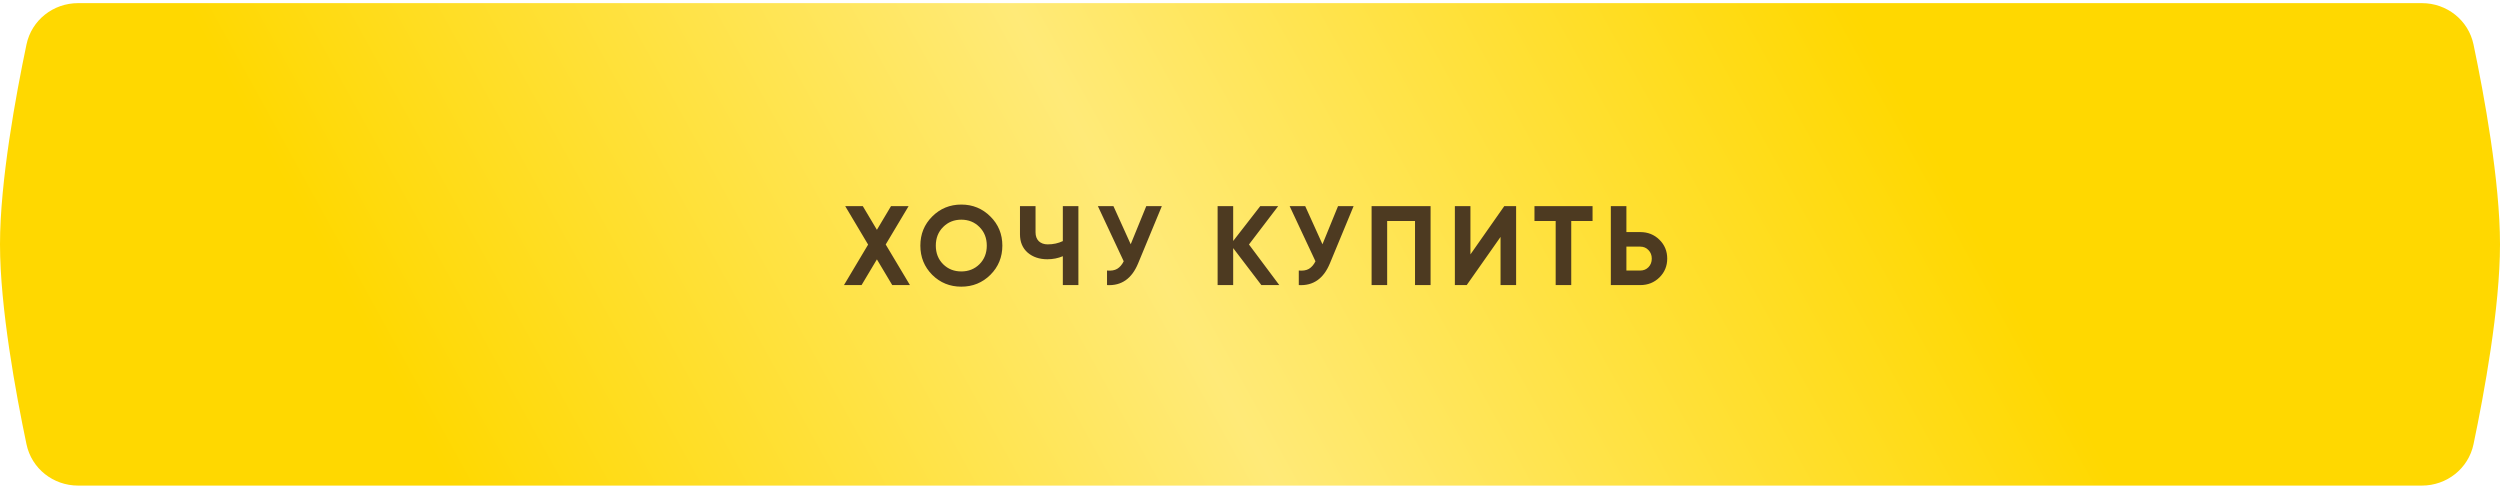
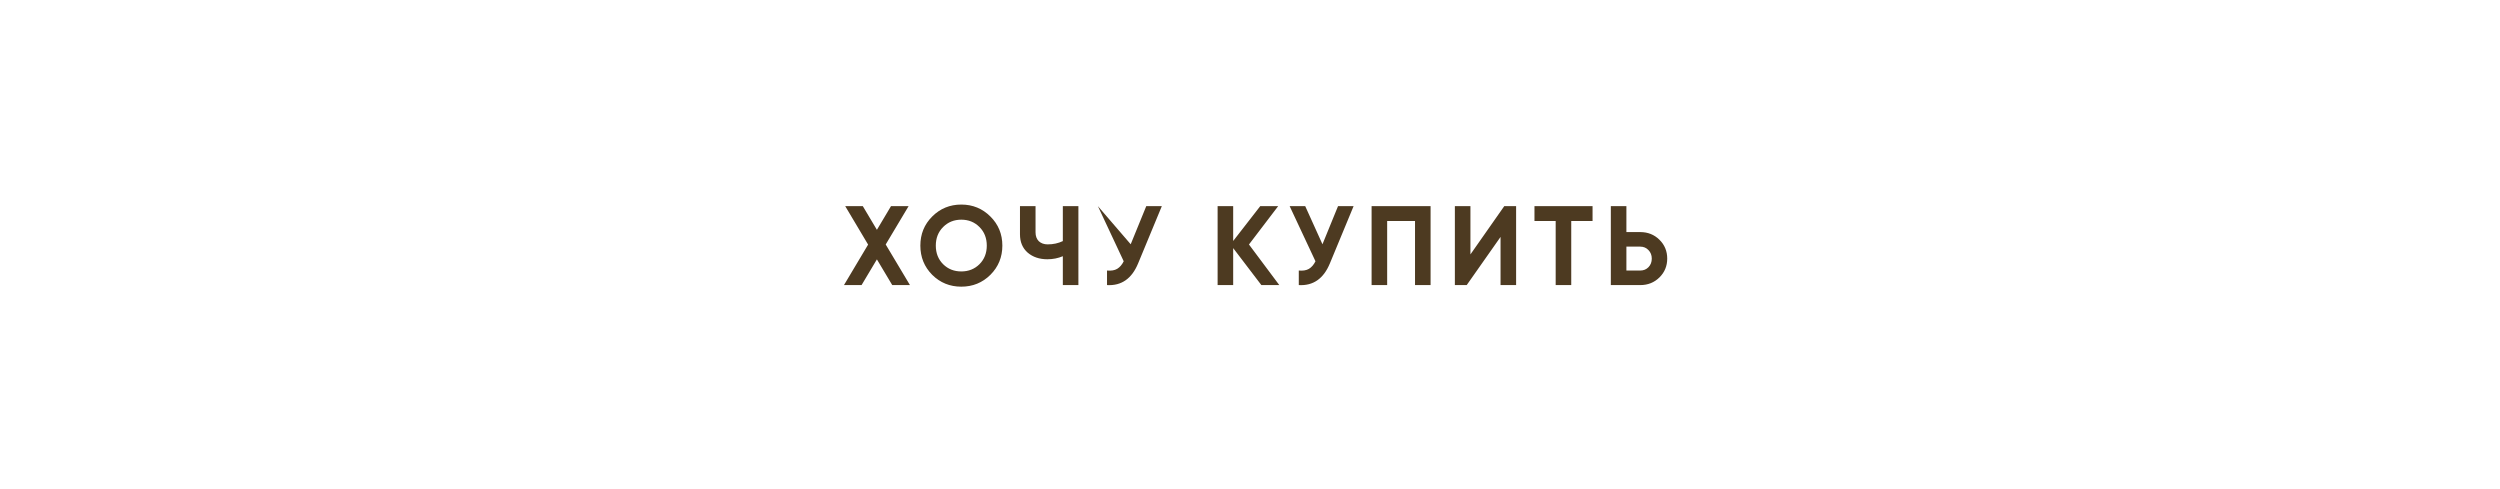
<svg xmlns="http://www.w3.org/2000/svg" width="399" height="78" viewBox="0 0 399 78" fill="none">
-   <path d="M4.228 7.097C5.044 3.209 8.496 0.5 12.468 0.5H386.532C390.504 0.5 393.956 3.209 394.772 7.097C396.461 15.143 399 28.915 399 39C399 49.085 396.461 62.858 394.772 70.903C393.956 74.791 390.504 77.5 386.532 77.5H12.468C8.496 77.5 5.044 74.791 4.228 70.903C2.539 62.858 0 49.085 0 39C0 28.915 2.539 15.143 4.228 7.097Z" fill="url(#paint0_linear_3009_1448)" />
-   <path d="M145.228 45.5H142.402L139.954 41.396L137.506 45.5H134.698L138.55 39.038L134.896 32.9H137.704L139.954 36.68L142.204 32.9H145.012L141.358 39.02L145.228 45.5ZM158.067 43.862C156.795 45.122 155.247 45.752 153.423 45.752C151.599 45.752 150.051 45.122 148.779 43.862C147.519 42.59 146.889 41.036 146.889 39.2C146.889 37.364 147.519 35.816 148.779 34.556C150.051 33.284 151.599 32.648 153.423 32.648C155.247 32.648 156.795 33.284 158.067 34.556C159.339 35.816 159.975 37.364 159.975 39.2C159.975 41.036 159.339 42.59 158.067 43.862ZM150.525 42.17C151.305 42.938 152.271 43.322 153.423 43.322C154.575 43.322 155.541 42.938 156.321 42.17C157.101 41.39 157.491 40.4 157.491 39.2C157.491 38 157.101 37.01 156.321 36.23C155.541 35.45 154.575 35.06 153.423 35.06C152.271 35.06 151.305 35.45 150.525 36.23C149.745 37.01 149.355 38 149.355 39.2C149.355 40.4 149.745 41.39 150.525 42.17ZM169.628 32.9H172.112V45.5H169.628V40.892C168.86 41.216 168.038 41.378 167.162 41.378C165.89 41.378 164.84 41.024 164.012 40.316C163.196 39.596 162.788 38.624 162.788 37.4V32.9H165.272V37.076C165.272 37.676 165.446 38.15 165.794 38.498C166.154 38.834 166.628 39.002 167.216 39.002C168.092 39.002 168.896 38.828 169.628 38.48V32.9ZM182.944 32.9H185.428L181.648 42.026C180.64 44.474 178.984 45.632 176.68 45.5V43.178C177.352 43.238 177.892 43.148 178.3 42.908C178.72 42.656 179.068 42.254 179.344 41.702L175.222 32.9H177.706L180.46 38.984L182.944 32.9ZM204.177 45.5H201.315L196.815 39.596V45.5H194.331V32.9H196.815V38.462L201.135 32.9H203.997L199.335 39.02L204.177 45.5ZM213.55 32.9H216.034L212.254 42.026C211.246 44.474 209.59 45.632 207.286 45.5V43.178C207.958 43.238 208.498 43.148 208.906 42.908C209.326 42.656 209.674 42.254 209.95 41.702L205.828 32.9H208.312L211.066 38.984L213.55 32.9ZM228.321 32.9V45.5H225.837V35.276H221.391V45.5H218.907V32.9H228.321ZM239.487 45.5V37.814L234.087 45.5H232.197V32.9H234.681V40.604L240.081 32.9H241.971V45.5H239.487ZM254.172 32.9V35.276H250.77V45.5H248.286V35.276H244.902V32.9H254.172ZM261.787 37.04C262.999 37.04 264.019 37.448 264.847 38.264C265.675 39.08 266.089 40.082 266.089 41.27C266.089 42.458 265.675 43.46 264.847 44.276C264.019 45.092 262.999 45.5 261.787 45.5H257.089V32.9H259.573V37.04H261.787ZM261.787 43.178C262.315 43.178 262.753 42.998 263.101 42.638C263.449 42.278 263.623 41.822 263.623 41.27C263.623 40.73 263.449 40.28 263.101 39.92C262.753 39.548 262.315 39.362 261.787 39.362H259.573V43.178H261.787Z" fill="#4D3A21" />
+   <path d="M145.228 45.5H142.402L139.954 41.396L137.506 45.5H134.698L138.55 39.038L134.896 32.9H137.704L139.954 36.68L142.204 32.9H145.012L141.358 39.02L145.228 45.5ZM158.067 43.862C156.795 45.122 155.247 45.752 153.423 45.752C151.599 45.752 150.051 45.122 148.779 43.862C147.519 42.59 146.889 41.036 146.889 39.2C146.889 37.364 147.519 35.816 148.779 34.556C150.051 33.284 151.599 32.648 153.423 32.648C155.247 32.648 156.795 33.284 158.067 34.556C159.339 35.816 159.975 37.364 159.975 39.2C159.975 41.036 159.339 42.59 158.067 43.862ZM150.525 42.17C151.305 42.938 152.271 43.322 153.423 43.322C154.575 43.322 155.541 42.938 156.321 42.17C157.101 41.39 157.491 40.4 157.491 39.2C157.491 38 157.101 37.01 156.321 36.23C155.541 35.45 154.575 35.06 153.423 35.06C152.271 35.06 151.305 35.45 150.525 36.23C149.745 37.01 149.355 38 149.355 39.2C149.355 40.4 149.745 41.39 150.525 42.17ZM169.628 32.9H172.112V45.5H169.628V40.892C168.86 41.216 168.038 41.378 167.162 41.378C165.89 41.378 164.84 41.024 164.012 40.316C163.196 39.596 162.788 38.624 162.788 37.4V32.9H165.272V37.076C165.272 37.676 165.446 38.15 165.794 38.498C166.154 38.834 166.628 39.002 167.216 39.002C168.092 39.002 168.896 38.828 169.628 38.48V32.9ZM182.944 32.9H185.428L181.648 42.026C180.64 44.474 178.984 45.632 176.68 45.5V43.178C177.352 43.238 177.892 43.148 178.3 42.908C178.72 42.656 179.068 42.254 179.344 41.702L175.222 32.9L180.46 38.984L182.944 32.9ZM204.177 45.5H201.315L196.815 39.596V45.5H194.331V32.9H196.815V38.462L201.135 32.9H203.997L199.335 39.02L204.177 45.5ZM213.55 32.9H216.034L212.254 42.026C211.246 44.474 209.59 45.632 207.286 45.5V43.178C207.958 43.238 208.498 43.148 208.906 42.908C209.326 42.656 209.674 42.254 209.95 41.702L205.828 32.9H208.312L211.066 38.984L213.55 32.9ZM228.321 32.9V45.5H225.837V35.276H221.391V45.5H218.907V32.9H228.321ZM239.487 45.5V37.814L234.087 45.5H232.197V32.9H234.681V40.604L240.081 32.9H241.971V45.5H239.487ZM254.172 32.9V35.276H250.77V45.5H248.286V35.276H244.902V32.9H254.172ZM261.787 37.04C262.999 37.04 264.019 37.448 264.847 38.264C265.675 39.08 266.089 40.082 266.089 41.27C266.089 42.458 265.675 43.46 264.847 44.276C264.019 45.092 262.999 45.5 261.787 45.5H257.089V32.9H259.573V37.04H261.787ZM261.787 43.178C262.315 43.178 262.753 42.998 263.101 42.638C263.449 42.278 263.623 41.822 263.623 41.27C263.623 40.73 263.449 40.28 263.101 39.92C262.753 39.548 262.315 39.362 261.787 39.362H259.573V43.178H261.787Z" fill="#4D3A21" />
  <defs>
    <linearGradient id="paint0_linear_3009_1448" x1="66.647" y1="68.05" x2="270.938" y2="-44.46" gradientUnits="userSpaceOnUse">
      <stop stop-color="#FFD800" />
      <stop offset="0.495" stop-color="#FFEA78" />
      <stop offset="1" stop-color="#FFD800" />
    </linearGradient>
  </defs>
</svg>